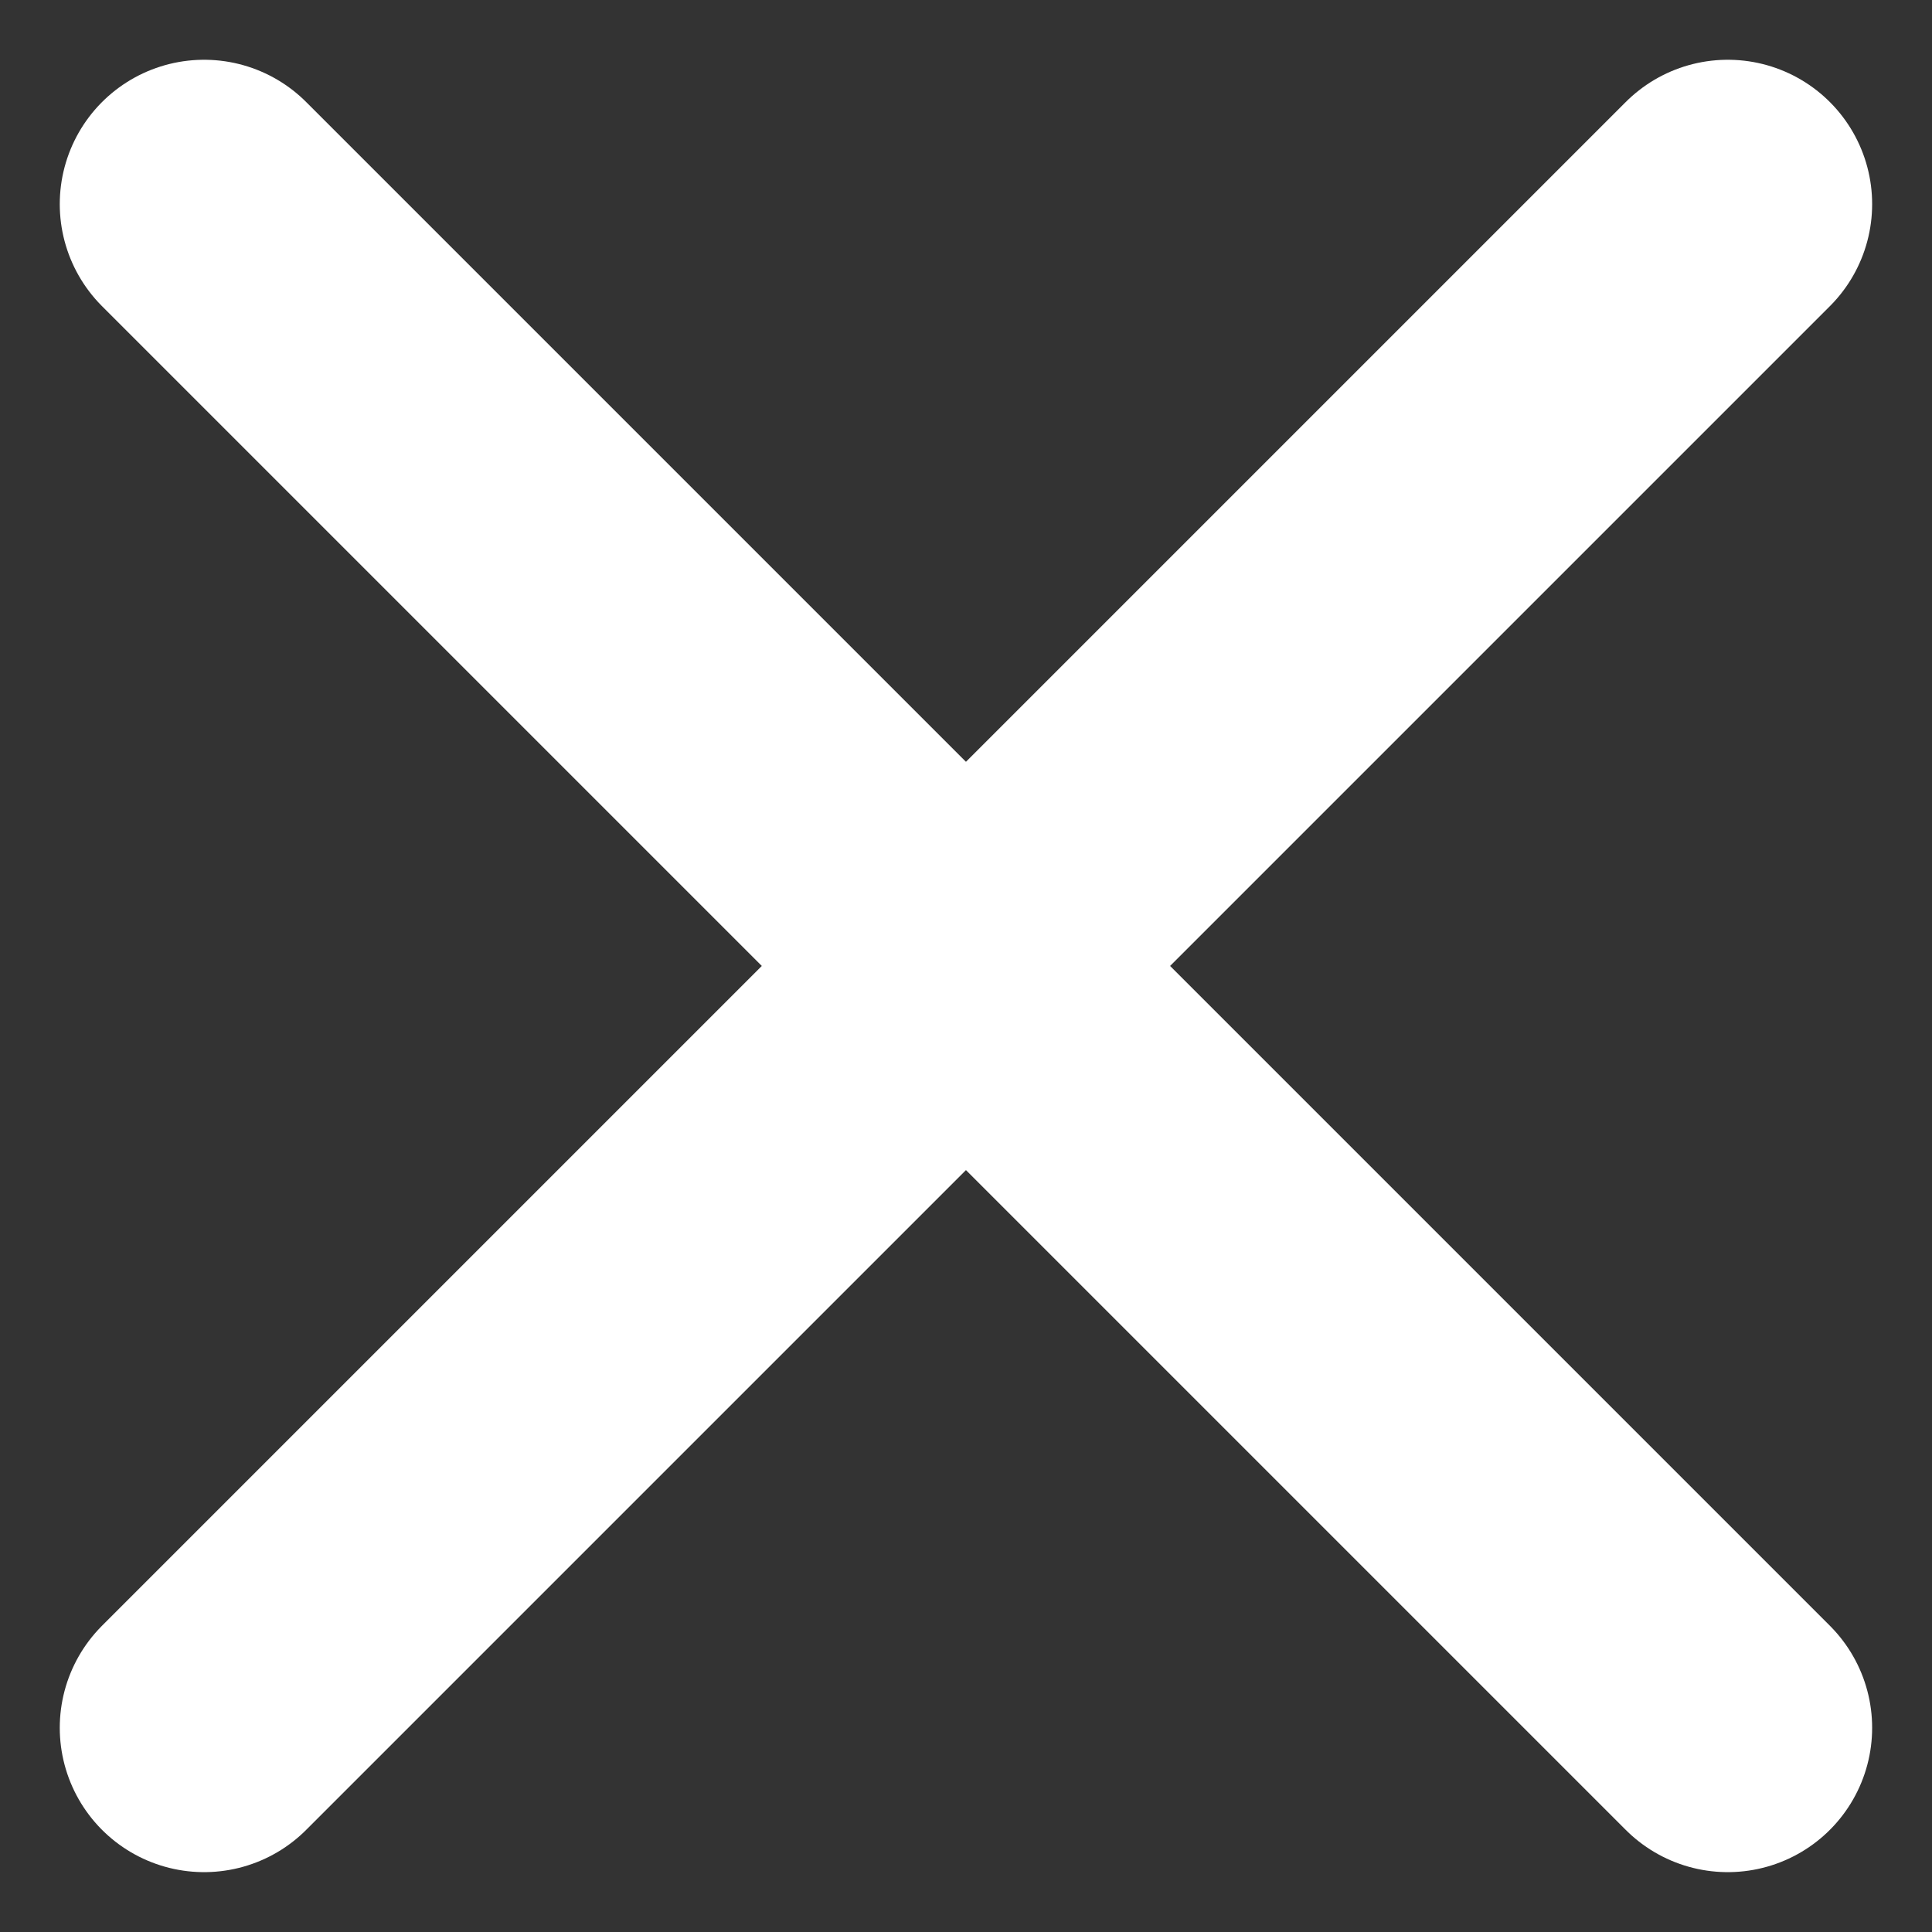
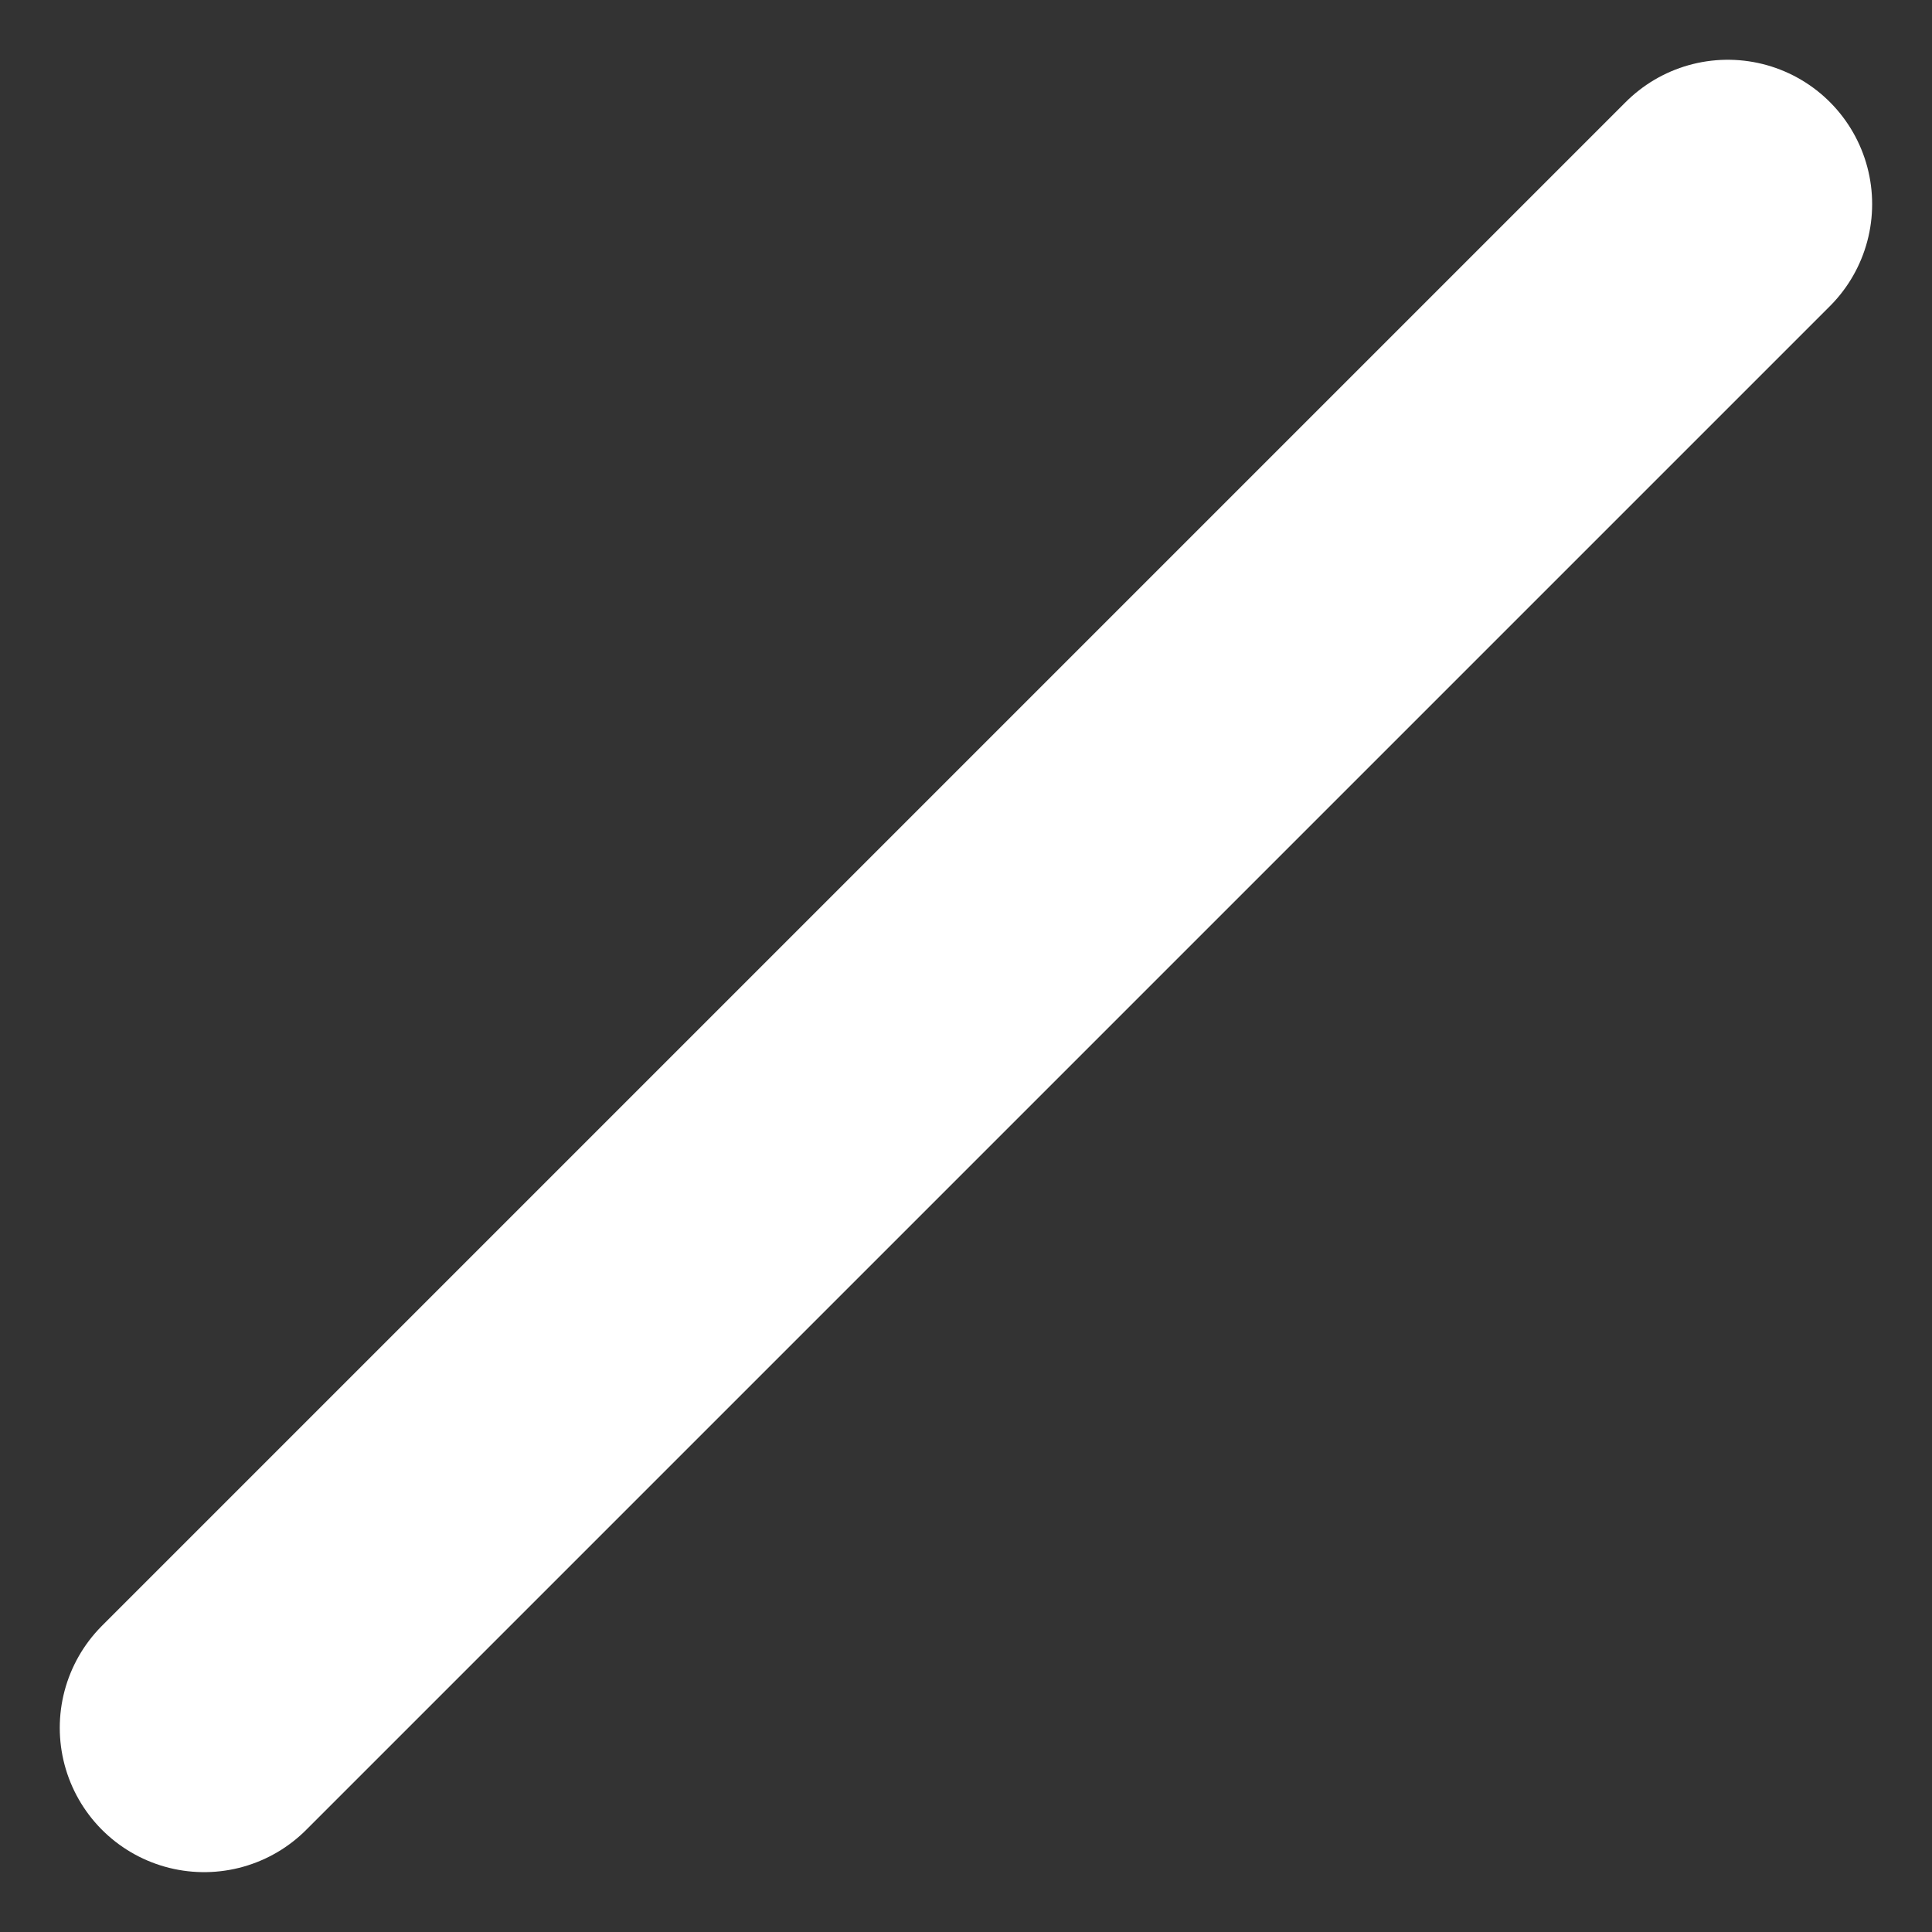
<svg xmlns="http://www.w3.org/2000/svg" width="20.076" height="20.076" viewBox="0 0 20.076 20.076">
  <rect x="0" y="0" width="20.076" height="20.076" fill="#333333" stroke="none" />
  <defs>
    <style>.a{fill:none;stroke:#fff;stroke-linecap:round;stroke-width:3px;}</style>
  </defs>
  <g transform="translate(-600.379 -712.379)">
-     <line class="a" x2="15.833" y2="15.833" transform="translate(602.5 714.5)" />
    <line class="a" x1="15.833" y2="15.833" transform="translate(602.5 714.5)" />
  </g>
</svg>